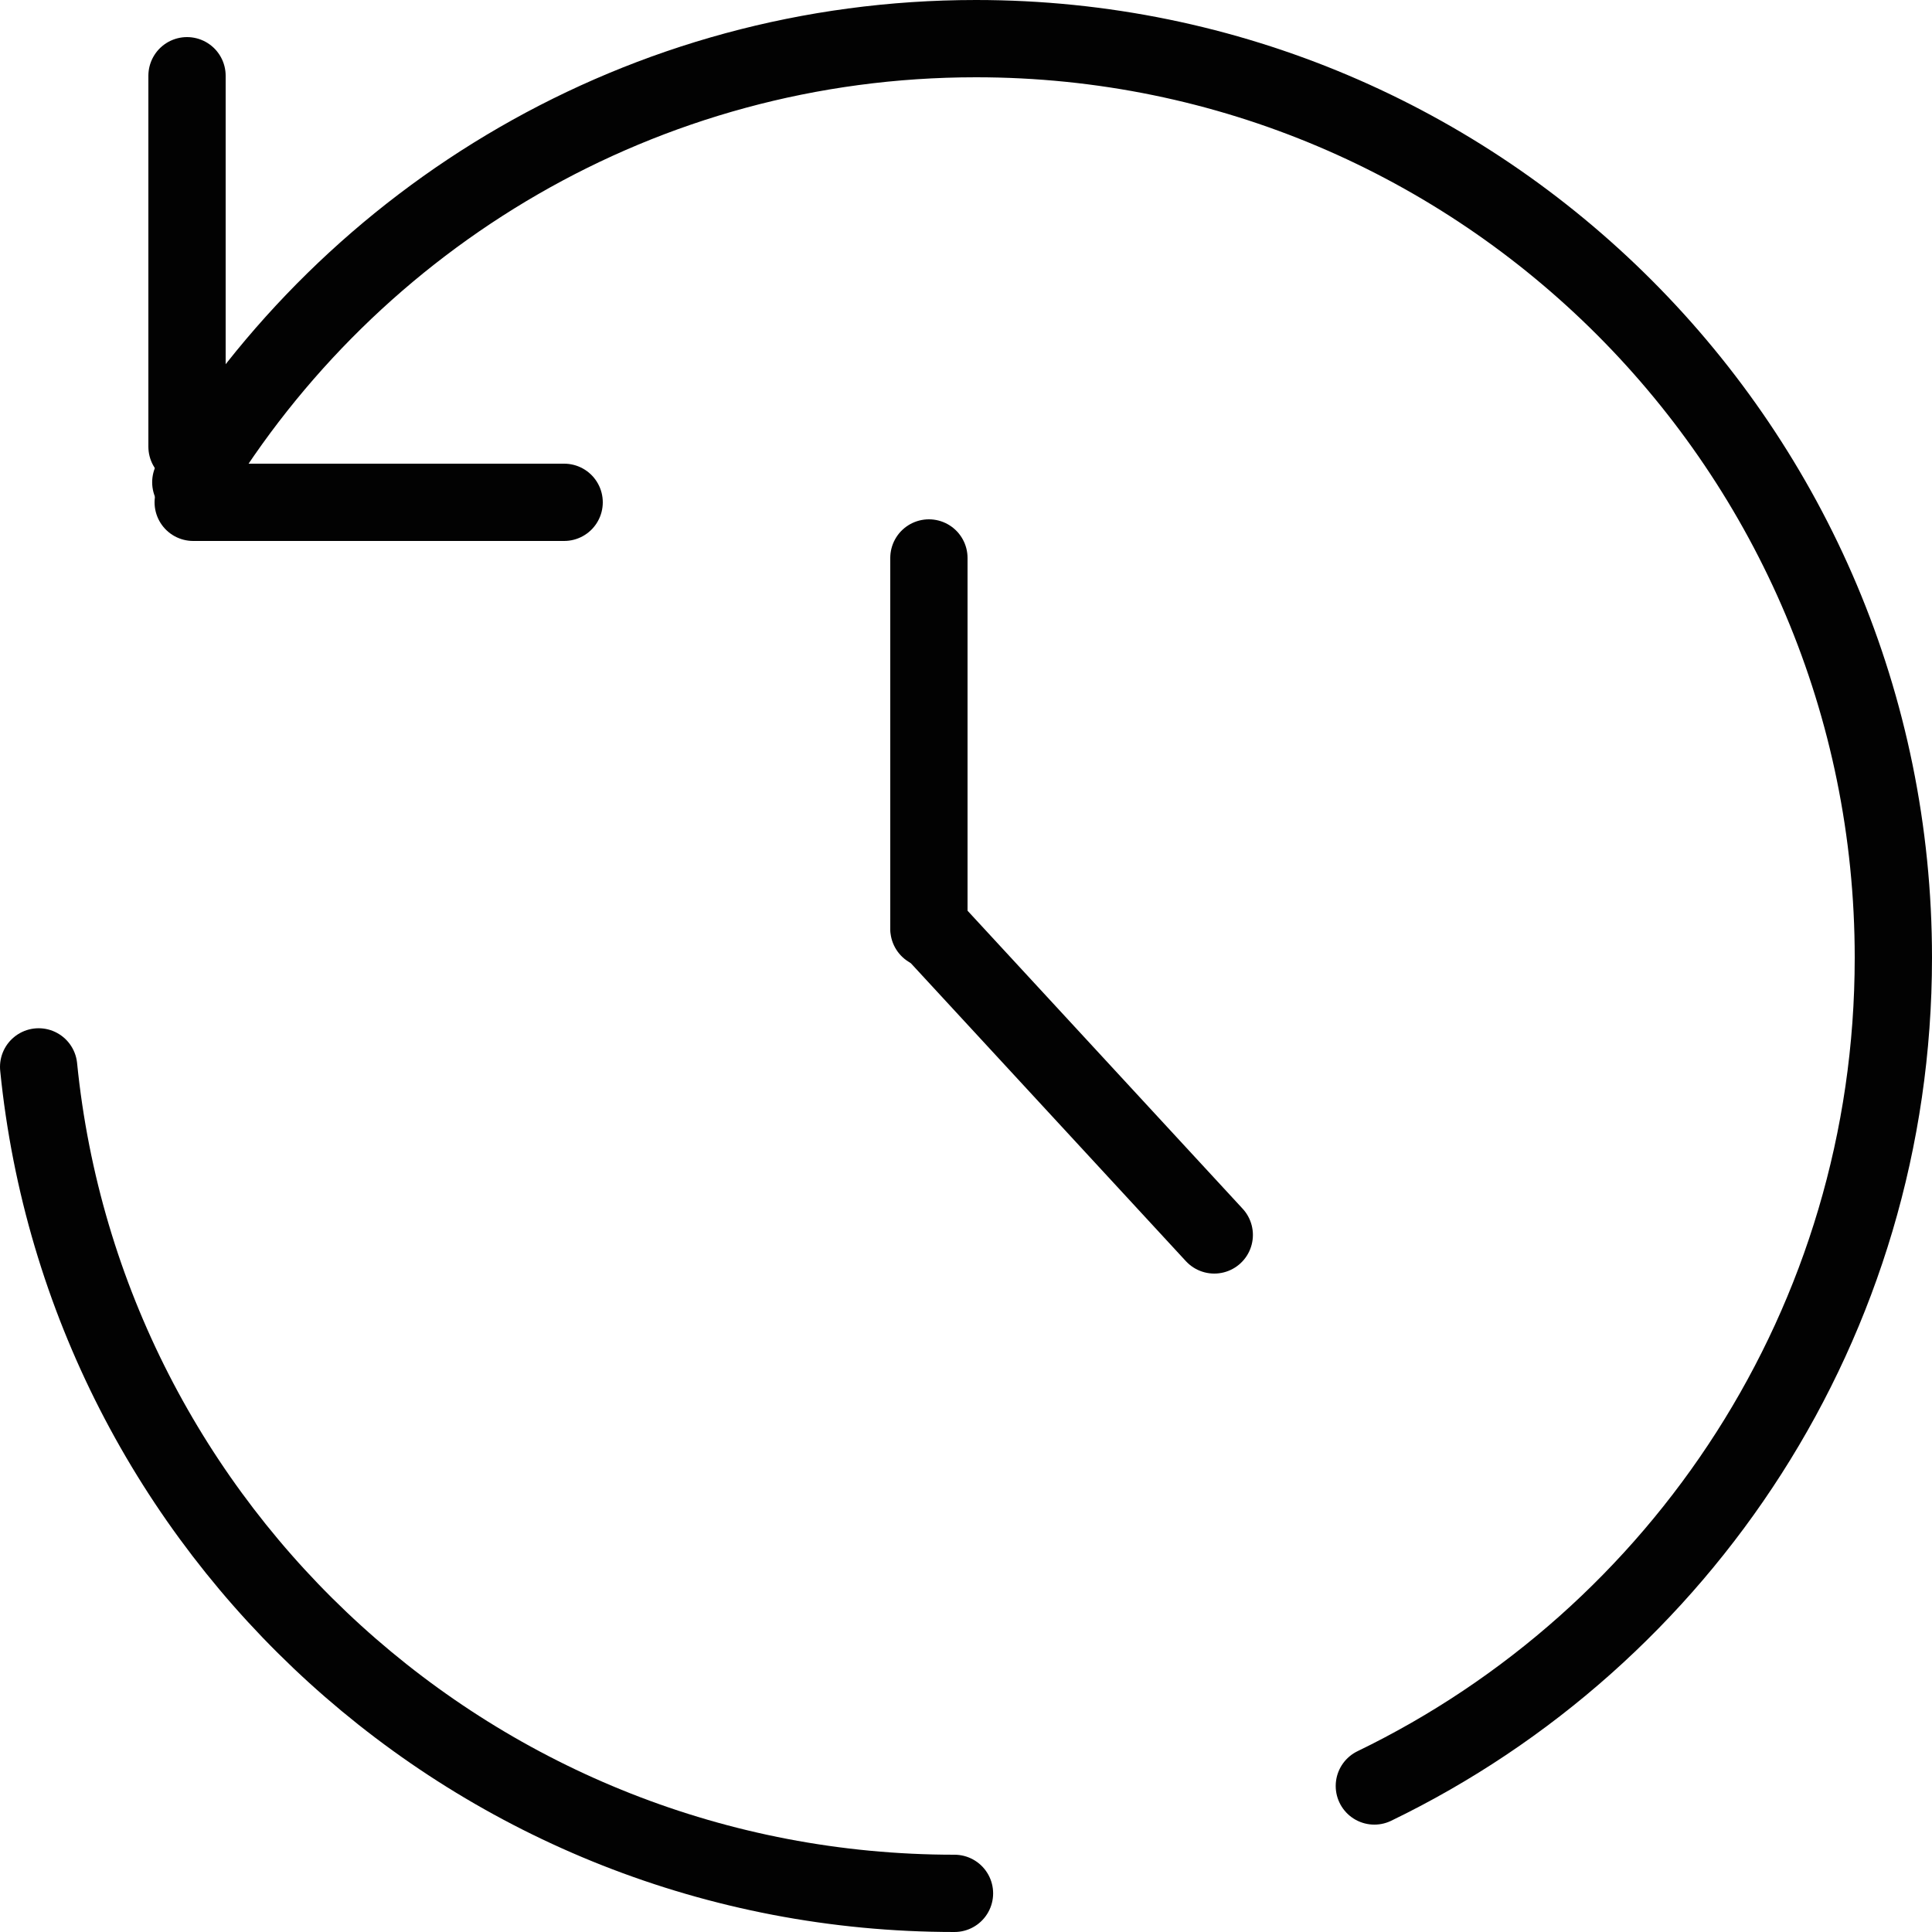
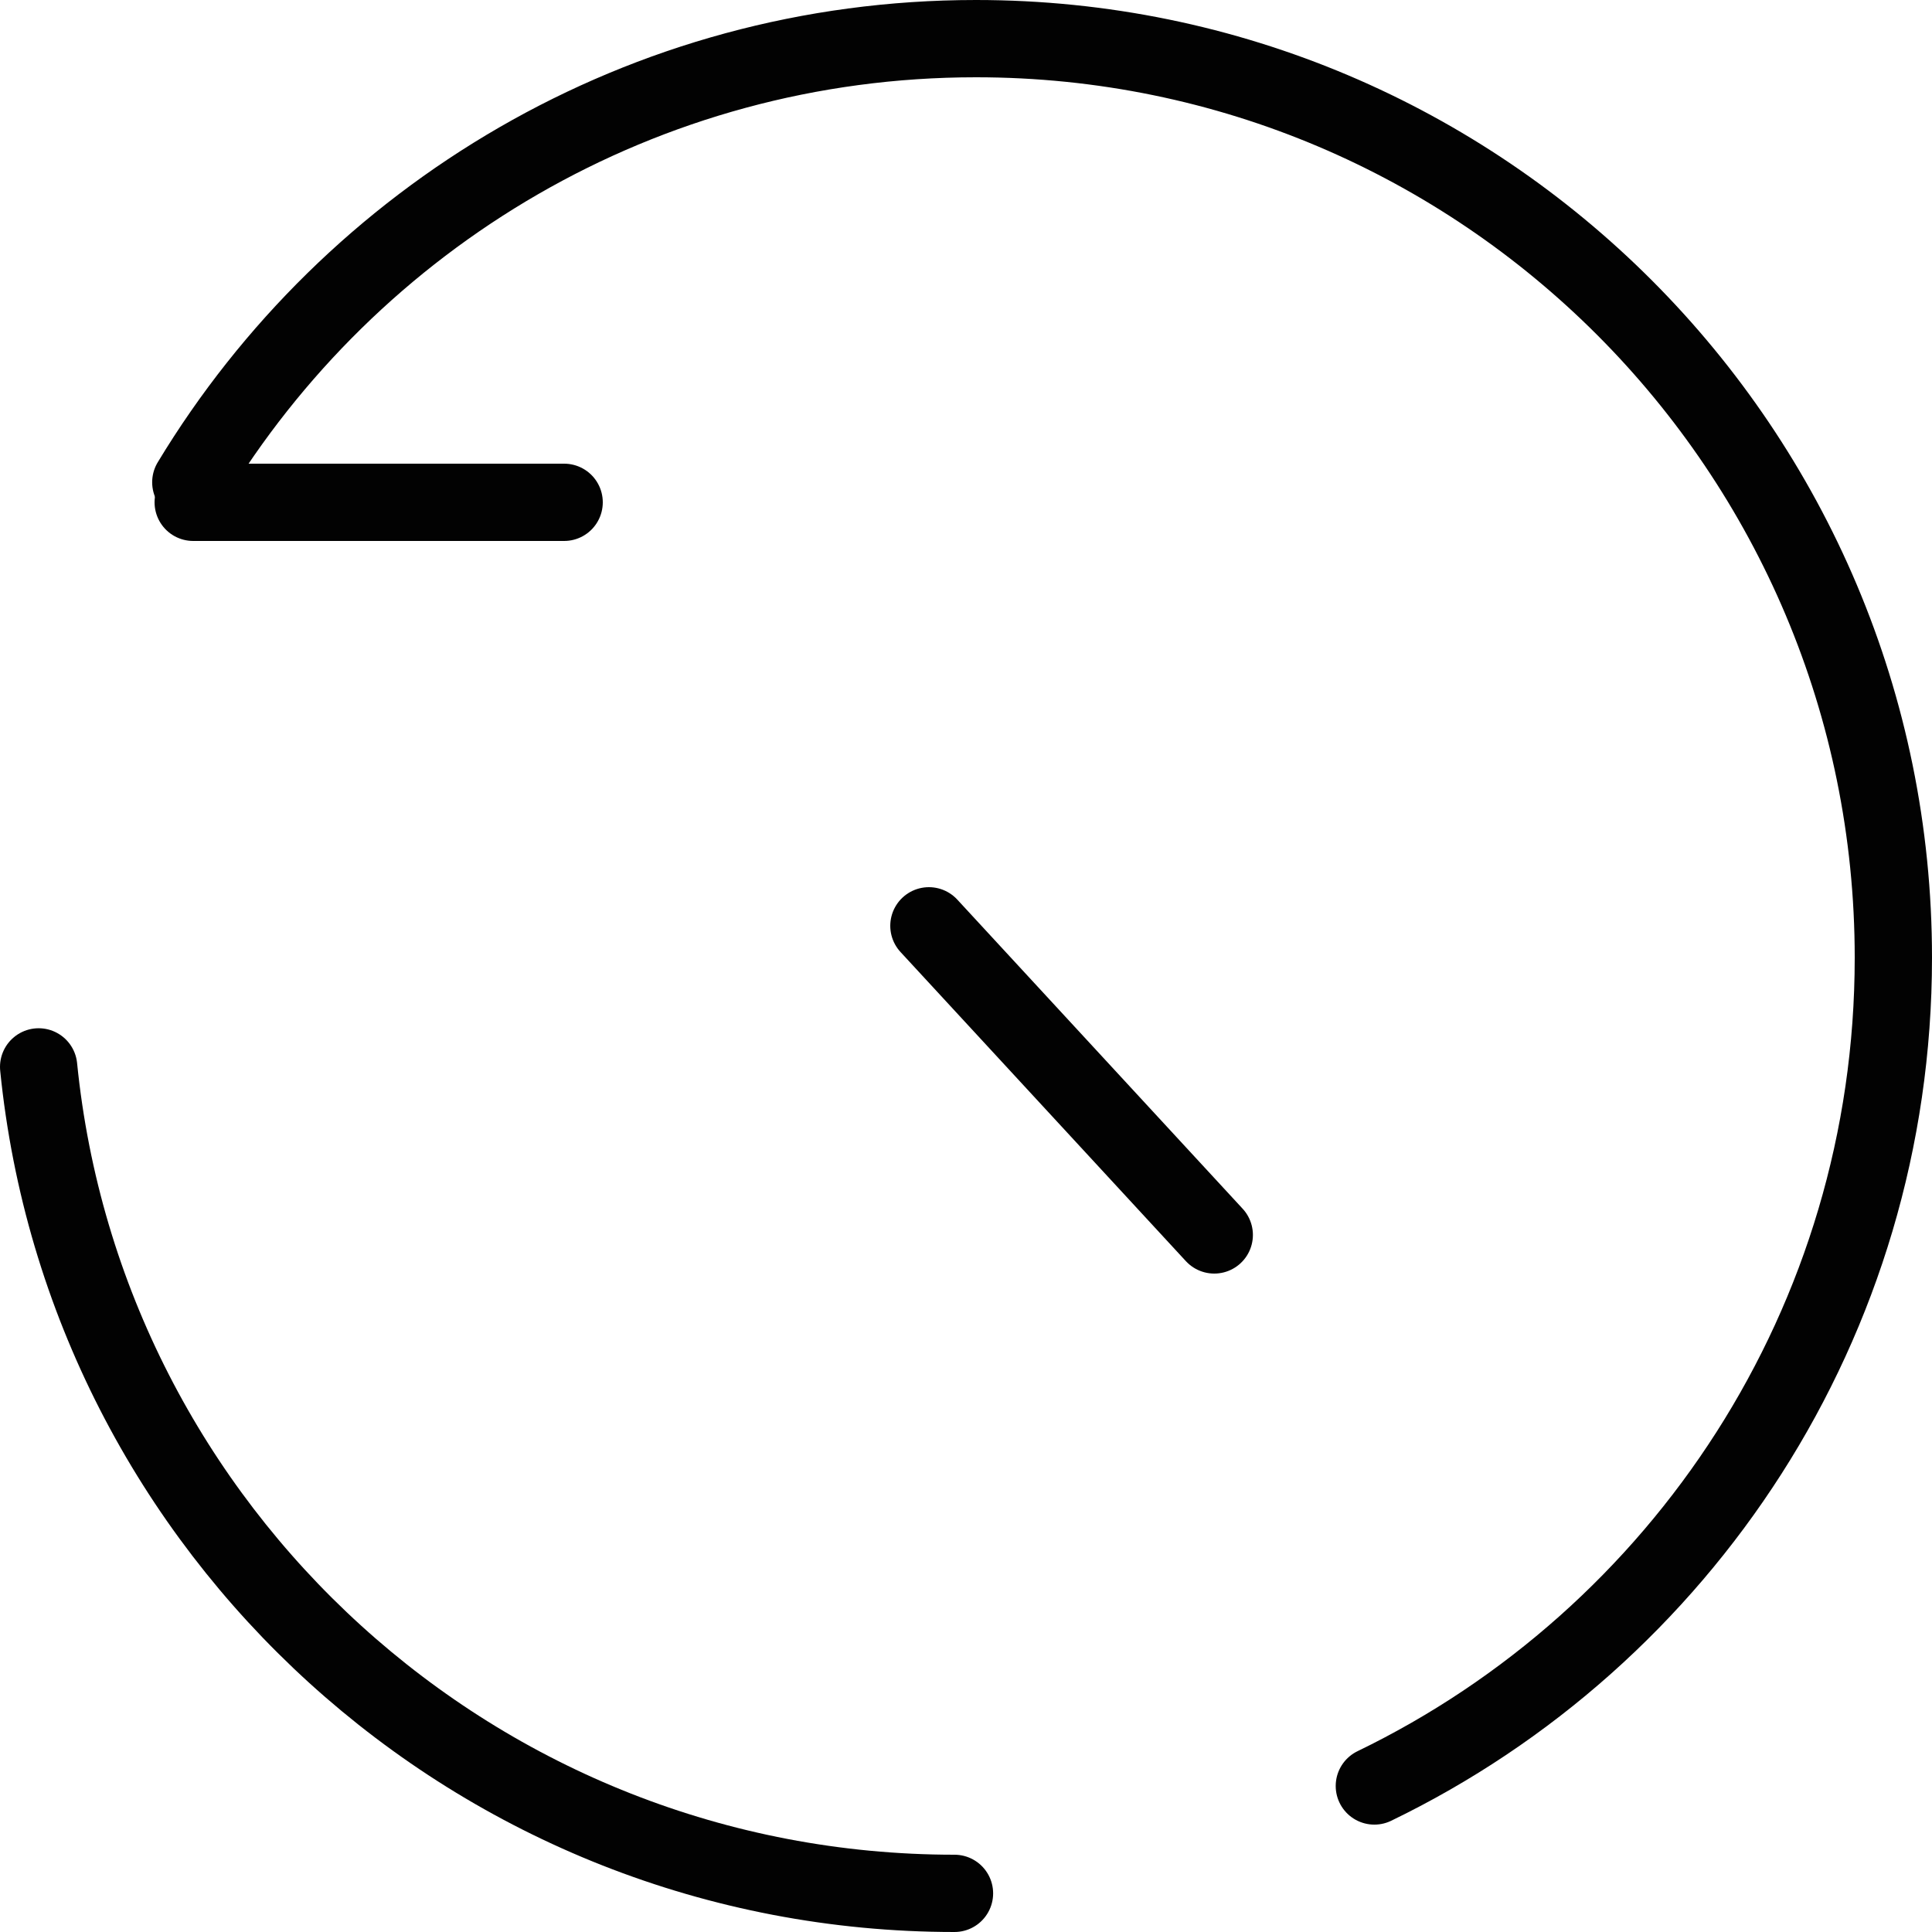
<svg xmlns="http://www.w3.org/2000/svg" width="50" height="50" viewBox="0 0 50 50" fill="none">
  <path d="M4.938 12.481C9.096 5.599 16.642 1 25.259 1C38.372 1 49 11.649 49 24.786C49 34.223 43.516 42.376 35.568 46.221" stroke="#020202" stroke-width="2" stroke-miterlimit="10" stroke-linecap="round" />
  <path d="M1 27.611C2.203 39.622 12.355 49 24.702 49" stroke="#020202" stroke-width="2" stroke-miterlimit="10" stroke-linecap="round" />
-   <path d="M4.84 1.96V11.56" stroke="#020202" stroke-width="2" stroke-miterlimit="10" stroke-linecap="round" />
  <path d="M5 13H14.6" stroke="#020202" stroke-width="2" stroke-miterlimit="10" stroke-linecap="round" />
-   <path d="M24.04 14.44V24.04" stroke="#020202" stroke-width="2" stroke-miterlimit="10" stroke-linecap="round" />
  <path d="M24.04 23.96L31.425 31.96" stroke="#020202" stroke-width="2" stroke-miterlimit="10" stroke-linecap="round" />
</svg>